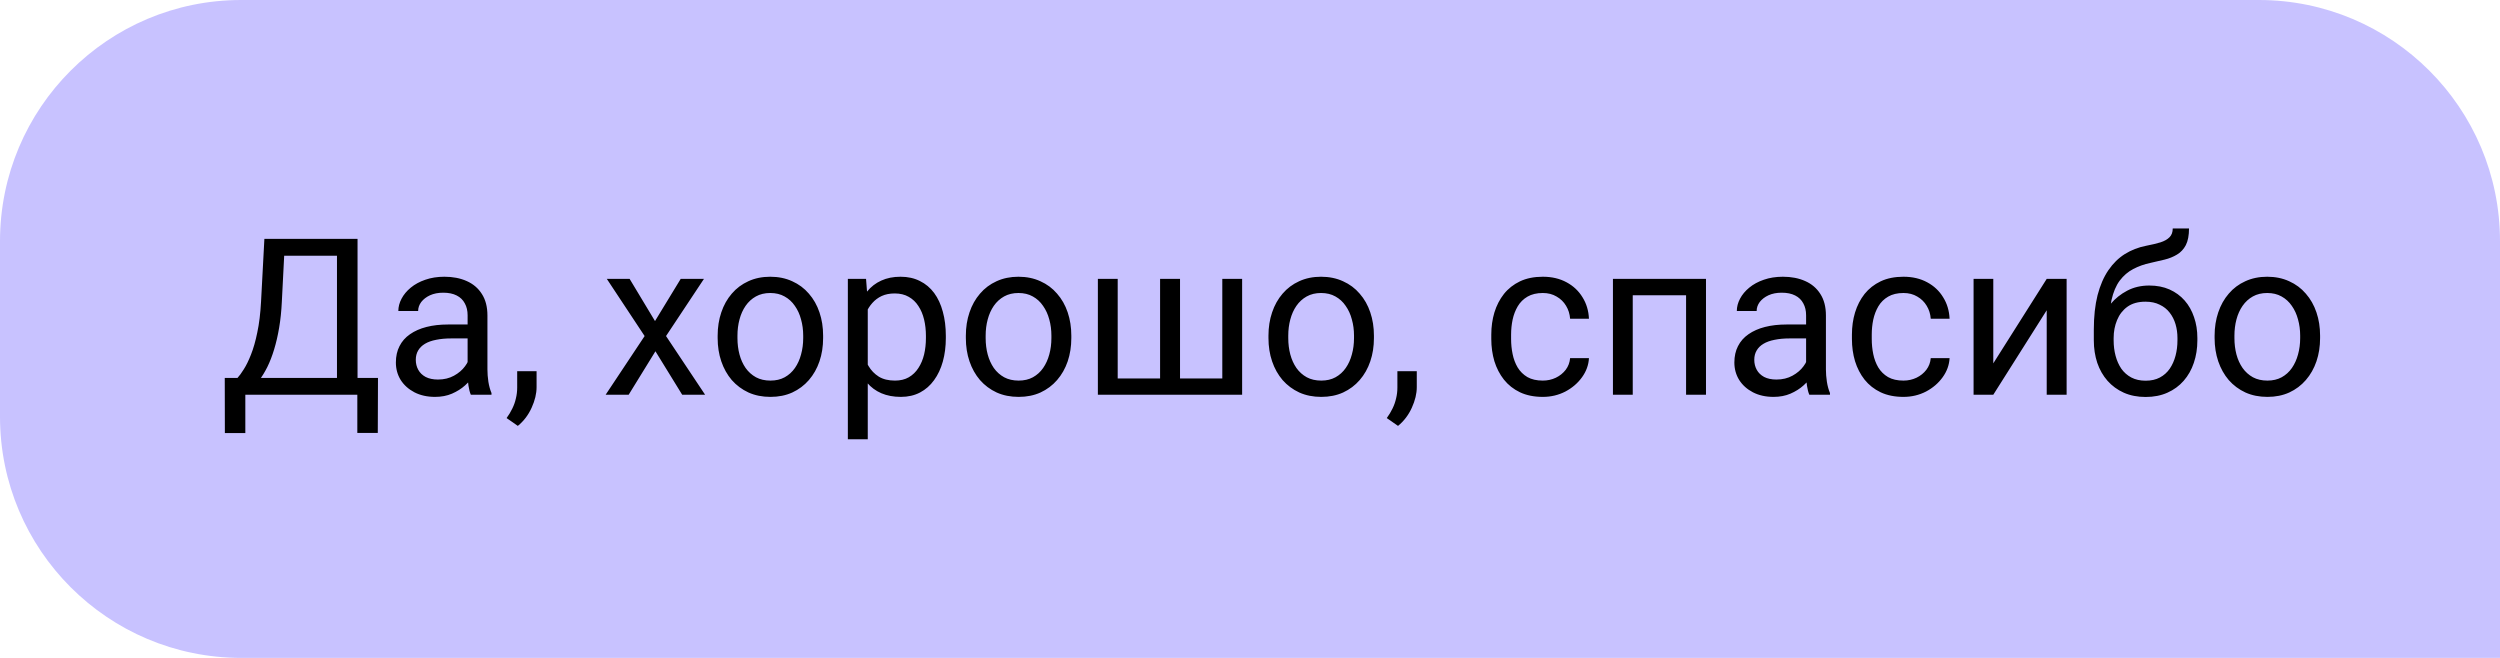
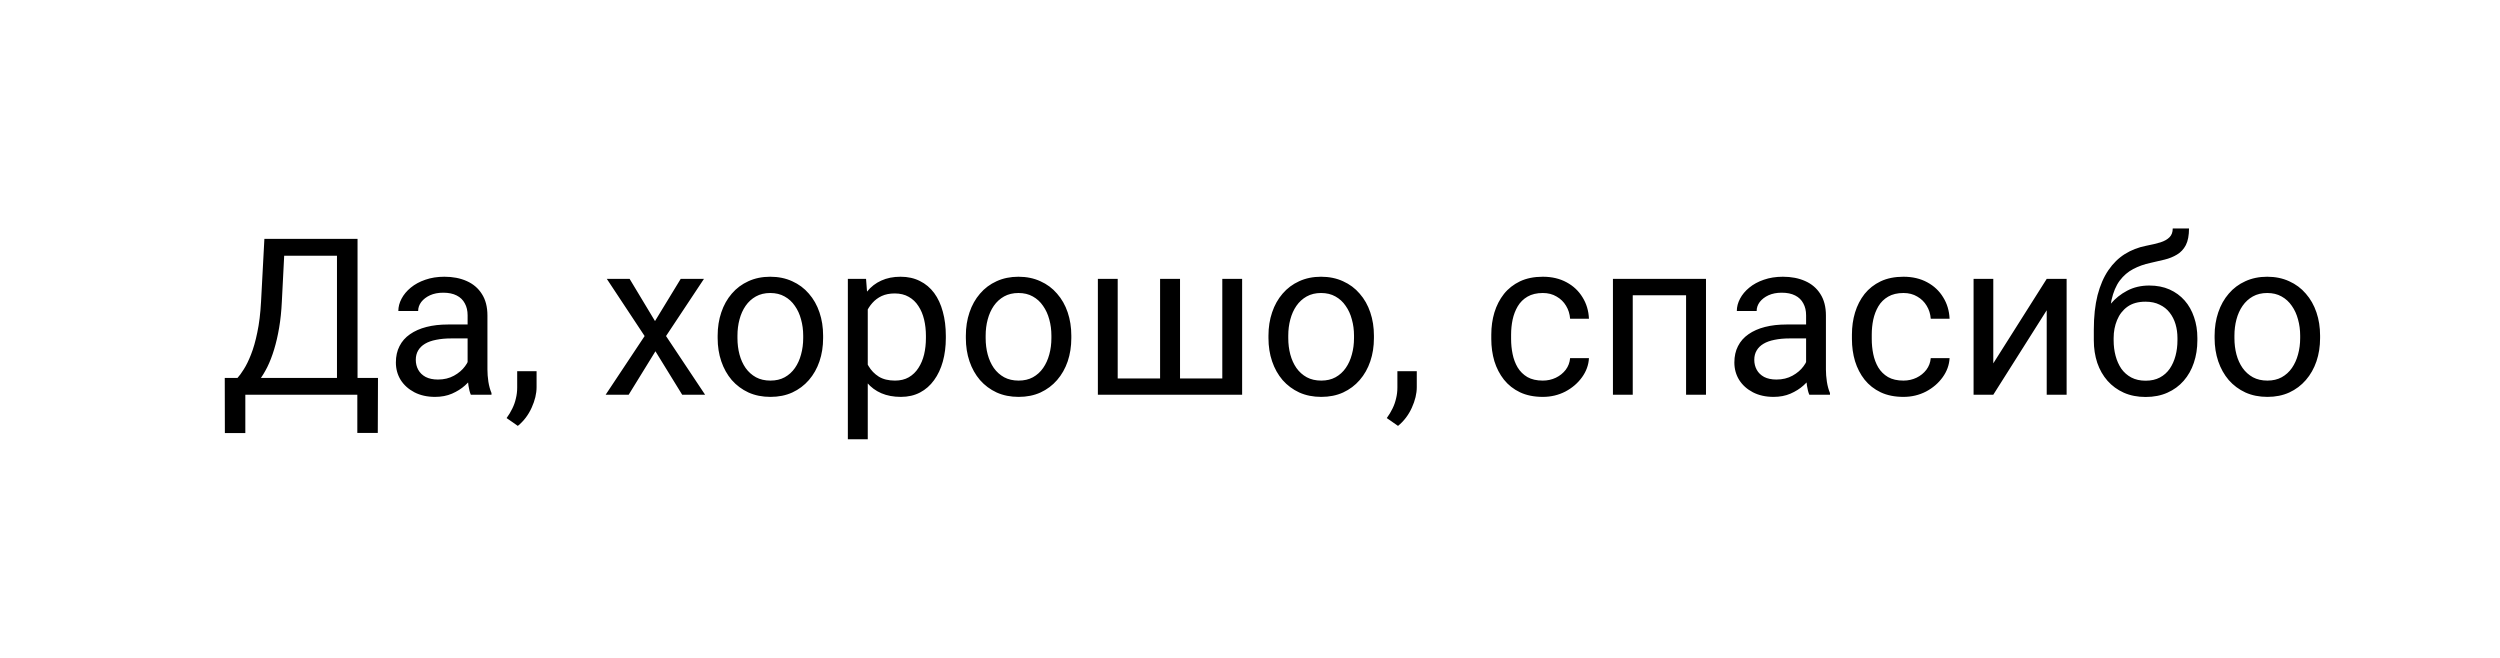
<svg xmlns="http://www.w3.org/2000/svg" width="114" height="30" viewBox="0 0 114 30" fill="none">
-   <path d="M114 11C114 4.925 109.075 0 103 0H11C4.925 0 0 4.925 0 11V19C0 25.075 4.925 30 11 30H114V11Z" fill="#C8C2FF" />
  <path d="M16.416 17.233V18H11.035V17.233H16.416ZM11.187 17.233V19.748H10.254L10.249 17.233H11.187ZM17.236 17.233L17.227 19.743H16.294V17.233H17.236ZM15.493 10.891V11.662H12.378V10.891H15.493ZM16.304 10.891V18H15.366V10.891H16.304ZM12.056 10.891H12.998L12.852 13.752C12.832 14.182 12.791 14.579 12.729 14.943C12.668 15.305 12.591 15.635 12.5 15.935C12.409 16.234 12.305 16.503 12.188 16.74C12.07 16.975 11.945 17.178 11.812 17.351C11.678 17.52 11.538 17.66 11.392 17.77C11.248 17.878 11.104 17.954 10.957 18H10.527V17.233H10.83C10.915 17.142 11.011 17.01 11.118 16.838C11.229 16.665 11.338 16.442 11.445 16.169C11.556 15.892 11.652 15.555 11.733 15.158C11.818 14.761 11.875 14.292 11.904 13.752L12.056 10.891ZM21.323 17.097V14.377C21.323 14.169 21.281 13.988 21.196 13.835C21.115 13.679 20.991 13.558 20.825 13.474C20.659 13.389 20.454 13.347 20.21 13.347C19.982 13.347 19.782 13.386 19.609 13.464C19.44 13.542 19.307 13.645 19.209 13.771C19.115 13.898 19.067 14.035 19.067 14.182H18.164C18.164 13.993 18.213 13.806 18.311 13.62C18.408 13.435 18.548 13.267 18.73 13.117C18.916 12.964 19.137 12.844 19.395 12.756C19.655 12.665 19.945 12.619 20.264 12.619C20.648 12.619 20.986 12.684 21.279 12.815C21.576 12.945 21.807 13.142 21.973 13.405C22.142 13.666 22.227 13.993 22.227 14.387V16.848C22.227 17.023 22.241 17.211 22.27 17.409C22.303 17.608 22.35 17.779 22.412 17.922V18H21.47C21.424 17.896 21.388 17.758 21.362 17.585C21.336 17.409 21.323 17.246 21.323 17.097ZM21.48 14.797L21.489 15.432H20.576C20.319 15.432 20.09 15.453 19.888 15.495C19.686 15.534 19.517 15.594 19.38 15.676C19.243 15.757 19.139 15.86 19.067 15.983C18.996 16.104 18.96 16.245 18.96 16.408C18.96 16.574 18.997 16.726 19.072 16.862C19.147 16.999 19.259 17.108 19.409 17.189C19.562 17.268 19.749 17.307 19.971 17.307C20.247 17.307 20.491 17.248 20.703 17.131C20.915 17.014 21.082 16.87 21.206 16.701C21.333 16.532 21.401 16.367 21.411 16.208L21.797 16.643C21.774 16.779 21.712 16.931 21.611 17.097C21.51 17.263 21.375 17.422 21.206 17.575C21.04 17.725 20.841 17.85 20.61 17.951C20.383 18.049 20.125 18.098 19.839 18.098C19.481 18.098 19.167 18.028 18.896 17.888C18.63 17.748 18.421 17.561 18.271 17.326C18.125 17.088 18.052 16.823 18.052 16.53C18.052 16.247 18.107 15.998 18.218 15.783C18.328 15.565 18.488 15.384 18.696 15.241C18.905 15.095 19.155 14.984 19.448 14.909C19.741 14.834 20.068 14.797 20.43 14.797H21.48ZM24.468 16.926V17.653C24.468 17.95 24.393 18.262 24.243 18.591C24.093 18.923 23.884 19.2 23.613 19.421L23.101 19.064C23.205 18.921 23.293 18.775 23.364 18.625C23.436 18.479 23.49 18.326 23.525 18.166C23.564 18.01 23.584 17.844 23.584 17.668V16.926H24.468ZM28.711 12.717L29.868 14.641L31.04 12.717H32.1L30.371 15.324L32.153 18H31.108L29.888 16.018L28.667 18H27.617L29.395 15.324L27.671 12.717H28.711ZM32.725 15.417V15.305C32.725 14.924 32.78 14.571 32.891 14.245C33.001 13.916 33.161 13.632 33.369 13.391C33.578 13.146 33.83 12.958 34.126 12.824C34.422 12.688 34.754 12.619 35.122 12.619C35.493 12.619 35.827 12.688 36.123 12.824C36.422 12.958 36.676 13.146 36.885 13.391C37.096 13.632 37.258 13.916 37.368 14.245C37.479 14.571 37.534 14.924 37.534 15.305V15.417C37.534 15.798 37.479 16.151 37.368 16.477C37.258 16.802 37.096 17.087 36.885 17.331C36.676 17.572 36.424 17.761 36.128 17.898C35.835 18.031 35.503 18.098 35.132 18.098C34.761 18.098 34.427 18.031 34.131 17.898C33.835 17.761 33.581 17.572 33.369 17.331C33.161 17.087 33.001 16.802 32.891 16.477C32.78 16.151 32.725 15.798 32.725 15.417ZM33.628 15.305V15.417C33.628 15.681 33.659 15.93 33.721 16.164C33.783 16.395 33.875 16.6 33.999 16.779C34.126 16.958 34.284 17.1 34.473 17.204C34.661 17.305 34.881 17.355 35.132 17.355C35.379 17.355 35.596 17.305 35.781 17.204C35.97 17.1 36.126 16.958 36.25 16.779C36.374 16.6 36.467 16.395 36.528 16.164C36.593 15.93 36.626 15.681 36.626 15.417V15.305C36.626 15.044 36.593 14.799 36.528 14.567C36.467 14.333 36.372 14.126 36.245 13.947C36.121 13.765 35.965 13.622 35.776 13.518C35.591 13.413 35.373 13.361 35.122 13.361C34.875 13.361 34.657 13.413 34.468 13.518C34.282 13.622 34.126 13.765 33.999 13.947C33.875 14.126 33.783 14.333 33.721 14.567C33.659 14.799 33.628 15.044 33.628 15.305ZM39.57 13.732V20.031H38.662V12.717H39.492L39.57 13.732ZM43.13 15.315V15.417C43.13 15.801 43.084 16.158 42.993 16.486C42.902 16.812 42.769 17.095 42.593 17.336C42.42 17.577 42.207 17.764 41.953 17.898C41.699 18.031 41.408 18.098 41.079 18.098C40.744 18.098 40.448 18.042 40.19 17.932C39.933 17.821 39.715 17.66 39.536 17.448C39.357 17.237 39.214 16.983 39.106 16.686C39.002 16.39 38.931 16.057 38.892 15.685V15.139C38.931 14.748 39.004 14.398 39.111 14.089C39.219 13.78 39.36 13.516 39.536 13.298C39.715 13.076 39.932 12.909 40.185 12.795C40.44 12.678 40.732 12.619 41.065 12.619C41.397 12.619 41.691 12.684 41.948 12.815C42.205 12.941 42.422 13.124 42.598 13.361C42.773 13.599 42.905 13.884 42.993 14.216C43.084 14.545 43.13 14.911 43.13 15.315ZM42.222 15.417V15.315C42.222 15.051 42.194 14.803 42.139 14.572C42.083 14.338 41.997 14.133 41.88 13.957C41.766 13.778 41.62 13.638 41.44 13.537C41.261 13.433 41.048 13.381 40.801 13.381C40.573 13.381 40.374 13.42 40.205 13.498C40.039 13.576 39.898 13.682 39.78 13.815C39.663 13.946 39.567 14.095 39.492 14.265C39.421 14.431 39.367 14.603 39.331 14.782V16.047C39.396 16.275 39.487 16.49 39.605 16.691C39.722 16.89 39.878 17.051 40.073 17.175C40.269 17.295 40.514 17.355 40.81 17.355C41.055 17.355 41.265 17.305 41.44 17.204C41.62 17.1 41.766 16.958 41.88 16.779C41.997 16.6 42.083 16.395 42.139 16.164C42.194 15.93 42.222 15.681 42.222 15.417ZM44.043 15.417V15.305C44.043 14.924 44.098 14.571 44.209 14.245C44.32 13.916 44.479 13.632 44.688 13.391C44.896 13.146 45.148 12.958 45.444 12.824C45.741 12.688 46.073 12.619 46.44 12.619C46.812 12.619 47.145 12.688 47.441 12.824C47.741 12.958 47.995 13.146 48.203 13.391C48.415 13.632 48.576 13.916 48.687 14.245C48.797 14.571 48.852 14.924 48.852 15.305V15.417C48.852 15.798 48.797 16.151 48.687 16.477C48.576 16.802 48.415 17.087 48.203 17.331C47.995 17.572 47.742 17.761 47.446 17.898C47.153 18.031 46.821 18.098 46.45 18.098C46.079 18.098 45.745 18.031 45.449 17.898C45.153 17.761 44.899 17.572 44.688 17.331C44.479 17.087 44.32 16.802 44.209 16.477C44.098 16.151 44.043 15.798 44.043 15.417ZM44.946 15.305V15.417C44.946 15.681 44.977 15.93 45.039 16.164C45.101 16.395 45.194 16.6 45.317 16.779C45.444 16.958 45.602 17.1 45.791 17.204C45.98 17.305 46.2 17.355 46.45 17.355C46.698 17.355 46.914 17.305 47.1 17.204C47.288 17.1 47.445 16.958 47.568 16.779C47.692 16.6 47.785 16.395 47.847 16.164C47.912 15.93 47.944 15.681 47.944 15.417V15.305C47.944 15.044 47.912 14.799 47.847 14.567C47.785 14.333 47.69 14.126 47.563 13.947C47.44 13.765 47.283 13.622 47.095 13.518C46.909 13.413 46.691 13.361 46.44 13.361C46.193 13.361 45.975 13.413 45.786 13.518C45.601 13.622 45.444 13.765 45.317 13.947C45.194 14.126 45.101 14.333 45.039 14.567C44.977 14.799 44.946 15.044 44.946 15.305ZM50.063 12.717H50.967V17.258H52.9V12.717H53.809V17.258H55.737V12.717H56.641V18H50.063V12.717ZM57.842 15.417V15.305C57.842 14.924 57.897 14.571 58.008 14.245C58.118 13.916 58.278 13.632 58.486 13.391C58.695 13.146 58.947 12.958 59.243 12.824C59.539 12.688 59.871 12.619 60.239 12.619C60.61 12.619 60.944 12.688 61.24 12.824C61.54 12.958 61.794 13.146 62.002 13.391C62.214 13.632 62.375 13.916 62.485 14.245C62.596 14.571 62.651 14.924 62.651 15.305V15.417C62.651 15.798 62.596 16.151 62.485 16.477C62.375 16.802 62.214 17.087 62.002 17.331C61.794 17.572 61.541 17.761 61.245 17.898C60.952 18.031 60.62 18.098 60.249 18.098C59.878 18.098 59.544 18.031 59.248 17.898C58.952 17.761 58.698 17.572 58.486 17.331C58.278 17.087 58.118 16.802 58.008 16.477C57.897 16.151 57.842 15.798 57.842 15.417ZM58.745 15.305V15.417C58.745 15.681 58.776 15.93 58.838 16.164C58.9 16.395 58.992 16.6 59.116 16.779C59.243 16.958 59.401 17.1 59.59 17.204C59.779 17.305 59.998 17.355 60.249 17.355C60.496 17.355 60.713 17.305 60.898 17.204C61.087 17.1 61.243 16.958 61.367 16.779C61.491 16.6 61.584 16.395 61.645 16.164C61.711 15.93 61.743 15.681 61.743 15.417V15.305C61.743 15.044 61.711 14.799 61.645 14.567C61.584 14.333 61.489 14.126 61.362 13.947C61.239 13.765 61.082 13.622 60.894 13.518C60.708 13.413 60.49 13.361 60.239 13.361C59.992 13.361 59.774 13.413 59.585 13.518C59.399 13.622 59.243 13.765 59.116 13.947C58.992 14.126 58.9 14.333 58.838 14.567C58.776 14.799 58.745 15.044 58.745 15.305ZM64.605 16.926V17.653C64.605 17.95 64.53 18.262 64.38 18.591C64.23 18.923 64.02 19.2 63.75 19.421L63.237 19.064C63.342 18.921 63.429 18.775 63.501 18.625C63.573 18.479 63.626 18.326 63.662 18.166C63.701 18.01 63.721 17.844 63.721 17.668V16.926H64.605ZM70.352 17.355C70.566 17.355 70.765 17.311 70.947 17.224C71.13 17.136 71.279 17.015 71.397 16.862C71.514 16.706 71.58 16.529 71.597 16.33H72.456C72.44 16.643 72.334 16.934 72.139 17.204C71.947 17.471 71.694 17.688 71.382 17.854C71.069 18.016 70.726 18.098 70.352 18.098C69.954 18.098 69.608 18.028 69.311 17.888C69.019 17.748 68.774 17.556 68.579 17.311C68.387 17.067 68.242 16.787 68.144 16.472C68.05 16.153 68.003 15.816 68.003 15.461V15.256C68.003 14.901 68.05 14.566 68.144 14.25C68.242 13.931 68.387 13.649 68.579 13.405C68.774 13.161 69.019 12.969 69.311 12.829C69.608 12.689 69.954 12.619 70.352 12.619C70.765 12.619 71.126 12.704 71.436 12.873C71.745 13.039 71.987 13.267 72.163 13.557C72.342 13.843 72.44 14.169 72.456 14.533H71.597C71.58 14.315 71.519 14.118 71.411 13.942C71.307 13.767 71.164 13.627 70.981 13.523C70.802 13.415 70.592 13.361 70.352 13.361C70.075 13.361 69.842 13.417 69.653 13.527C69.468 13.635 69.32 13.781 69.209 13.967C69.102 14.149 69.023 14.352 68.975 14.577C68.929 14.799 68.906 15.025 68.906 15.256V15.461C68.906 15.692 68.929 15.92 68.975 16.145C69.02 16.369 69.097 16.573 69.204 16.755C69.315 16.937 69.463 17.084 69.648 17.194C69.837 17.302 70.072 17.355 70.352 17.355ZM76.992 12.717V13.464H74.321V12.717H76.992ZM74.453 12.717V18H73.55V12.717H74.453ZM77.793 12.717V18H76.885V12.717H77.793ZM82.358 17.097V14.377C82.358 14.169 82.316 13.988 82.231 13.835C82.15 13.679 82.026 13.558 81.86 13.474C81.694 13.389 81.489 13.347 81.245 13.347C81.017 13.347 80.817 13.386 80.644 13.464C80.475 13.542 80.342 13.645 80.244 13.771C80.15 13.898 80.103 14.035 80.103 14.182H79.199C79.199 13.993 79.248 13.806 79.346 13.62C79.443 13.435 79.583 13.267 79.766 13.117C79.951 12.964 80.172 12.844 80.43 12.756C80.69 12.665 80.98 12.619 81.299 12.619C81.683 12.619 82.022 12.684 82.314 12.815C82.611 12.945 82.842 13.142 83.008 13.405C83.177 13.666 83.262 13.993 83.262 14.387V16.848C83.262 17.023 83.276 17.211 83.306 17.409C83.338 17.608 83.385 17.779 83.447 17.922V18H82.505C82.459 17.896 82.424 17.758 82.397 17.585C82.371 17.409 82.358 17.246 82.358 17.097ZM82.515 14.797L82.524 15.432H81.611C81.354 15.432 81.125 15.453 80.923 15.495C80.721 15.534 80.552 15.594 80.415 15.676C80.278 15.757 80.174 15.86 80.103 15.983C80.031 16.104 79.995 16.245 79.995 16.408C79.995 16.574 80.033 16.726 80.107 16.862C80.182 16.999 80.295 17.108 80.444 17.189C80.597 17.268 80.784 17.307 81.006 17.307C81.283 17.307 81.527 17.248 81.738 17.131C81.95 17.014 82.118 16.87 82.241 16.701C82.368 16.532 82.436 16.367 82.446 16.208L82.832 16.643C82.809 16.779 82.747 16.931 82.647 17.097C82.546 17.263 82.41 17.422 82.241 17.575C82.075 17.725 81.877 17.85 81.645 17.951C81.418 18.049 81.16 18.098 80.874 18.098C80.516 18.098 80.202 18.028 79.932 17.888C79.665 17.748 79.456 17.561 79.307 17.326C79.16 17.088 79.087 16.823 79.087 16.53C79.087 16.247 79.142 15.998 79.253 15.783C79.364 15.565 79.523 15.384 79.731 15.241C79.94 15.095 80.19 14.984 80.483 14.909C80.776 14.834 81.103 14.797 81.465 14.797H82.515ZM86.797 17.355C87.012 17.355 87.21 17.311 87.393 17.224C87.575 17.136 87.725 17.015 87.842 16.862C87.959 16.706 88.026 16.529 88.042 16.33H88.901C88.885 16.643 88.779 16.934 88.584 17.204C88.392 17.471 88.14 17.688 87.827 17.854C87.515 18.016 87.171 18.098 86.797 18.098C86.4 18.098 86.053 18.028 85.757 17.888C85.464 17.748 85.22 17.556 85.024 17.311C84.832 17.067 84.688 16.787 84.59 16.472C84.495 16.153 84.448 15.816 84.448 15.461V15.256C84.448 14.901 84.495 14.566 84.59 14.25C84.688 13.931 84.832 13.649 85.024 13.405C85.22 13.161 85.464 12.969 85.757 12.829C86.053 12.689 86.4 12.619 86.797 12.619C87.21 12.619 87.572 12.704 87.881 12.873C88.19 13.039 88.433 13.267 88.608 13.557C88.787 13.843 88.885 14.169 88.901 14.533H88.042C88.026 14.315 87.964 14.118 87.856 13.942C87.752 13.767 87.609 13.627 87.427 13.523C87.248 13.415 87.038 13.361 86.797 13.361C86.52 13.361 86.287 13.417 86.099 13.527C85.913 13.635 85.765 13.781 85.654 13.967C85.547 14.149 85.469 14.352 85.42 14.577C85.374 14.799 85.352 15.025 85.352 15.256V15.461C85.352 15.692 85.374 15.92 85.42 16.145C85.466 16.369 85.542 16.573 85.649 16.755C85.76 16.937 85.908 17.084 86.094 17.194C86.283 17.302 86.517 17.355 86.797 17.355ZM90.894 16.569L93.33 12.717H94.238V18H93.33V14.148L90.894 18H89.995V12.717H90.894V16.569ZM99.077 10.417H99.819C99.819 10.736 99.77 10.99 99.673 11.179C99.575 11.364 99.442 11.508 99.272 11.608C99.106 11.709 98.918 11.786 98.706 11.838C98.498 11.89 98.281 11.94 98.057 11.989C97.777 12.048 97.516 12.141 97.275 12.268C97.038 12.391 96.833 12.567 96.66 12.795C96.491 13.023 96.366 13.319 96.284 13.684C96.206 14.048 96.185 14.499 96.221 15.036V15.485H95.478V15.036C95.478 14.434 95.535 13.908 95.649 13.459C95.767 13.01 95.931 12.63 96.143 12.321C96.354 12.012 96.605 11.766 96.894 11.584C97.188 11.402 97.51 11.276 97.861 11.208C98.115 11.159 98.333 11.107 98.516 11.052C98.698 10.993 98.836 10.915 98.931 10.817C99.028 10.72 99.077 10.586 99.077 10.417ZM98.008 13.02C98.353 13.02 98.66 13.08 98.931 13.2C99.201 13.321 99.43 13.488 99.619 13.703C99.808 13.918 99.951 14.172 100.049 14.465C100.15 14.755 100.2 15.07 100.2 15.412V15.52C100.2 15.887 100.146 16.229 100.039 16.545C99.935 16.857 99.78 17.131 99.575 17.365C99.373 17.596 99.126 17.777 98.833 17.907C98.543 18.037 98.213 18.102 97.842 18.102C97.471 18.102 97.139 18.037 96.846 17.907C96.556 17.777 96.309 17.596 96.103 17.365C95.898 17.131 95.742 16.857 95.635 16.545C95.531 16.229 95.478 15.887 95.478 15.52V15.412C95.478 15.331 95.493 15.251 95.522 15.173C95.552 15.095 95.588 15.015 95.63 14.934C95.675 14.852 95.716 14.766 95.752 14.675C95.872 14.382 96.037 14.11 96.245 13.859C96.457 13.609 96.709 13.407 97.002 13.254C97.298 13.098 97.633 13.02 98.008 13.02ZM97.832 13.757C97.5 13.757 97.227 13.833 97.012 13.986C96.8 14.139 96.642 14.343 96.538 14.597C96.434 14.847 96.382 15.119 96.382 15.412V15.52C96.382 15.767 96.411 16.001 96.47 16.223C96.528 16.444 96.616 16.641 96.733 16.814C96.854 16.983 97.005 17.116 97.188 17.214C97.373 17.311 97.591 17.36 97.842 17.36C98.092 17.36 98.309 17.311 98.491 17.214C98.674 17.116 98.823 16.983 98.94 16.814C99.058 16.641 99.145 16.444 99.204 16.223C99.263 16.001 99.292 15.767 99.292 15.52V15.412C99.292 15.191 99.263 14.981 99.204 14.782C99.145 14.584 99.056 14.408 98.936 14.255C98.818 14.102 98.667 13.981 98.481 13.894C98.299 13.802 98.083 13.757 97.832 13.757ZM100.986 15.417V15.305C100.986 14.924 101.042 14.571 101.152 14.245C101.263 13.916 101.423 13.632 101.631 13.391C101.839 13.146 102.091 12.958 102.388 12.824C102.684 12.688 103.016 12.619 103.384 12.619C103.755 12.619 104.089 12.688 104.385 12.824C104.684 12.958 104.938 13.146 105.146 13.391C105.358 13.632 105.519 13.916 105.63 14.245C105.741 14.571 105.796 14.924 105.796 15.305V15.417C105.796 15.798 105.741 16.151 105.63 16.477C105.519 16.802 105.358 17.087 105.146 17.331C104.938 17.572 104.686 17.761 104.39 17.898C104.097 18.031 103.765 18.098 103.394 18.098C103.022 18.098 102.689 18.031 102.393 17.898C102.096 17.761 101.842 17.572 101.631 17.331C101.423 17.087 101.263 16.802 101.152 16.477C101.042 16.151 100.986 15.798 100.986 15.417ZM101.89 15.305V15.417C101.89 15.681 101.921 15.93 101.982 16.164C102.044 16.395 102.137 16.6 102.261 16.779C102.388 16.958 102.546 17.1 102.734 17.204C102.923 17.305 103.143 17.355 103.394 17.355C103.641 17.355 103.857 17.305 104.043 17.204C104.232 17.1 104.388 16.958 104.512 16.779C104.635 16.6 104.728 16.395 104.79 16.164C104.855 15.93 104.888 15.681 104.888 15.417V15.305C104.888 15.044 104.855 14.799 104.79 14.567C104.728 14.333 104.634 14.126 104.507 13.947C104.383 13.765 104.227 13.622 104.038 13.518C103.853 13.413 103.634 13.361 103.384 13.361C103.136 13.361 102.918 13.413 102.729 13.518C102.544 13.622 102.388 13.765 102.261 13.947C102.137 14.126 102.044 14.333 101.982 14.567C101.921 14.799 101.89 15.044 101.89 15.305Z" fill="black" />
</svg>